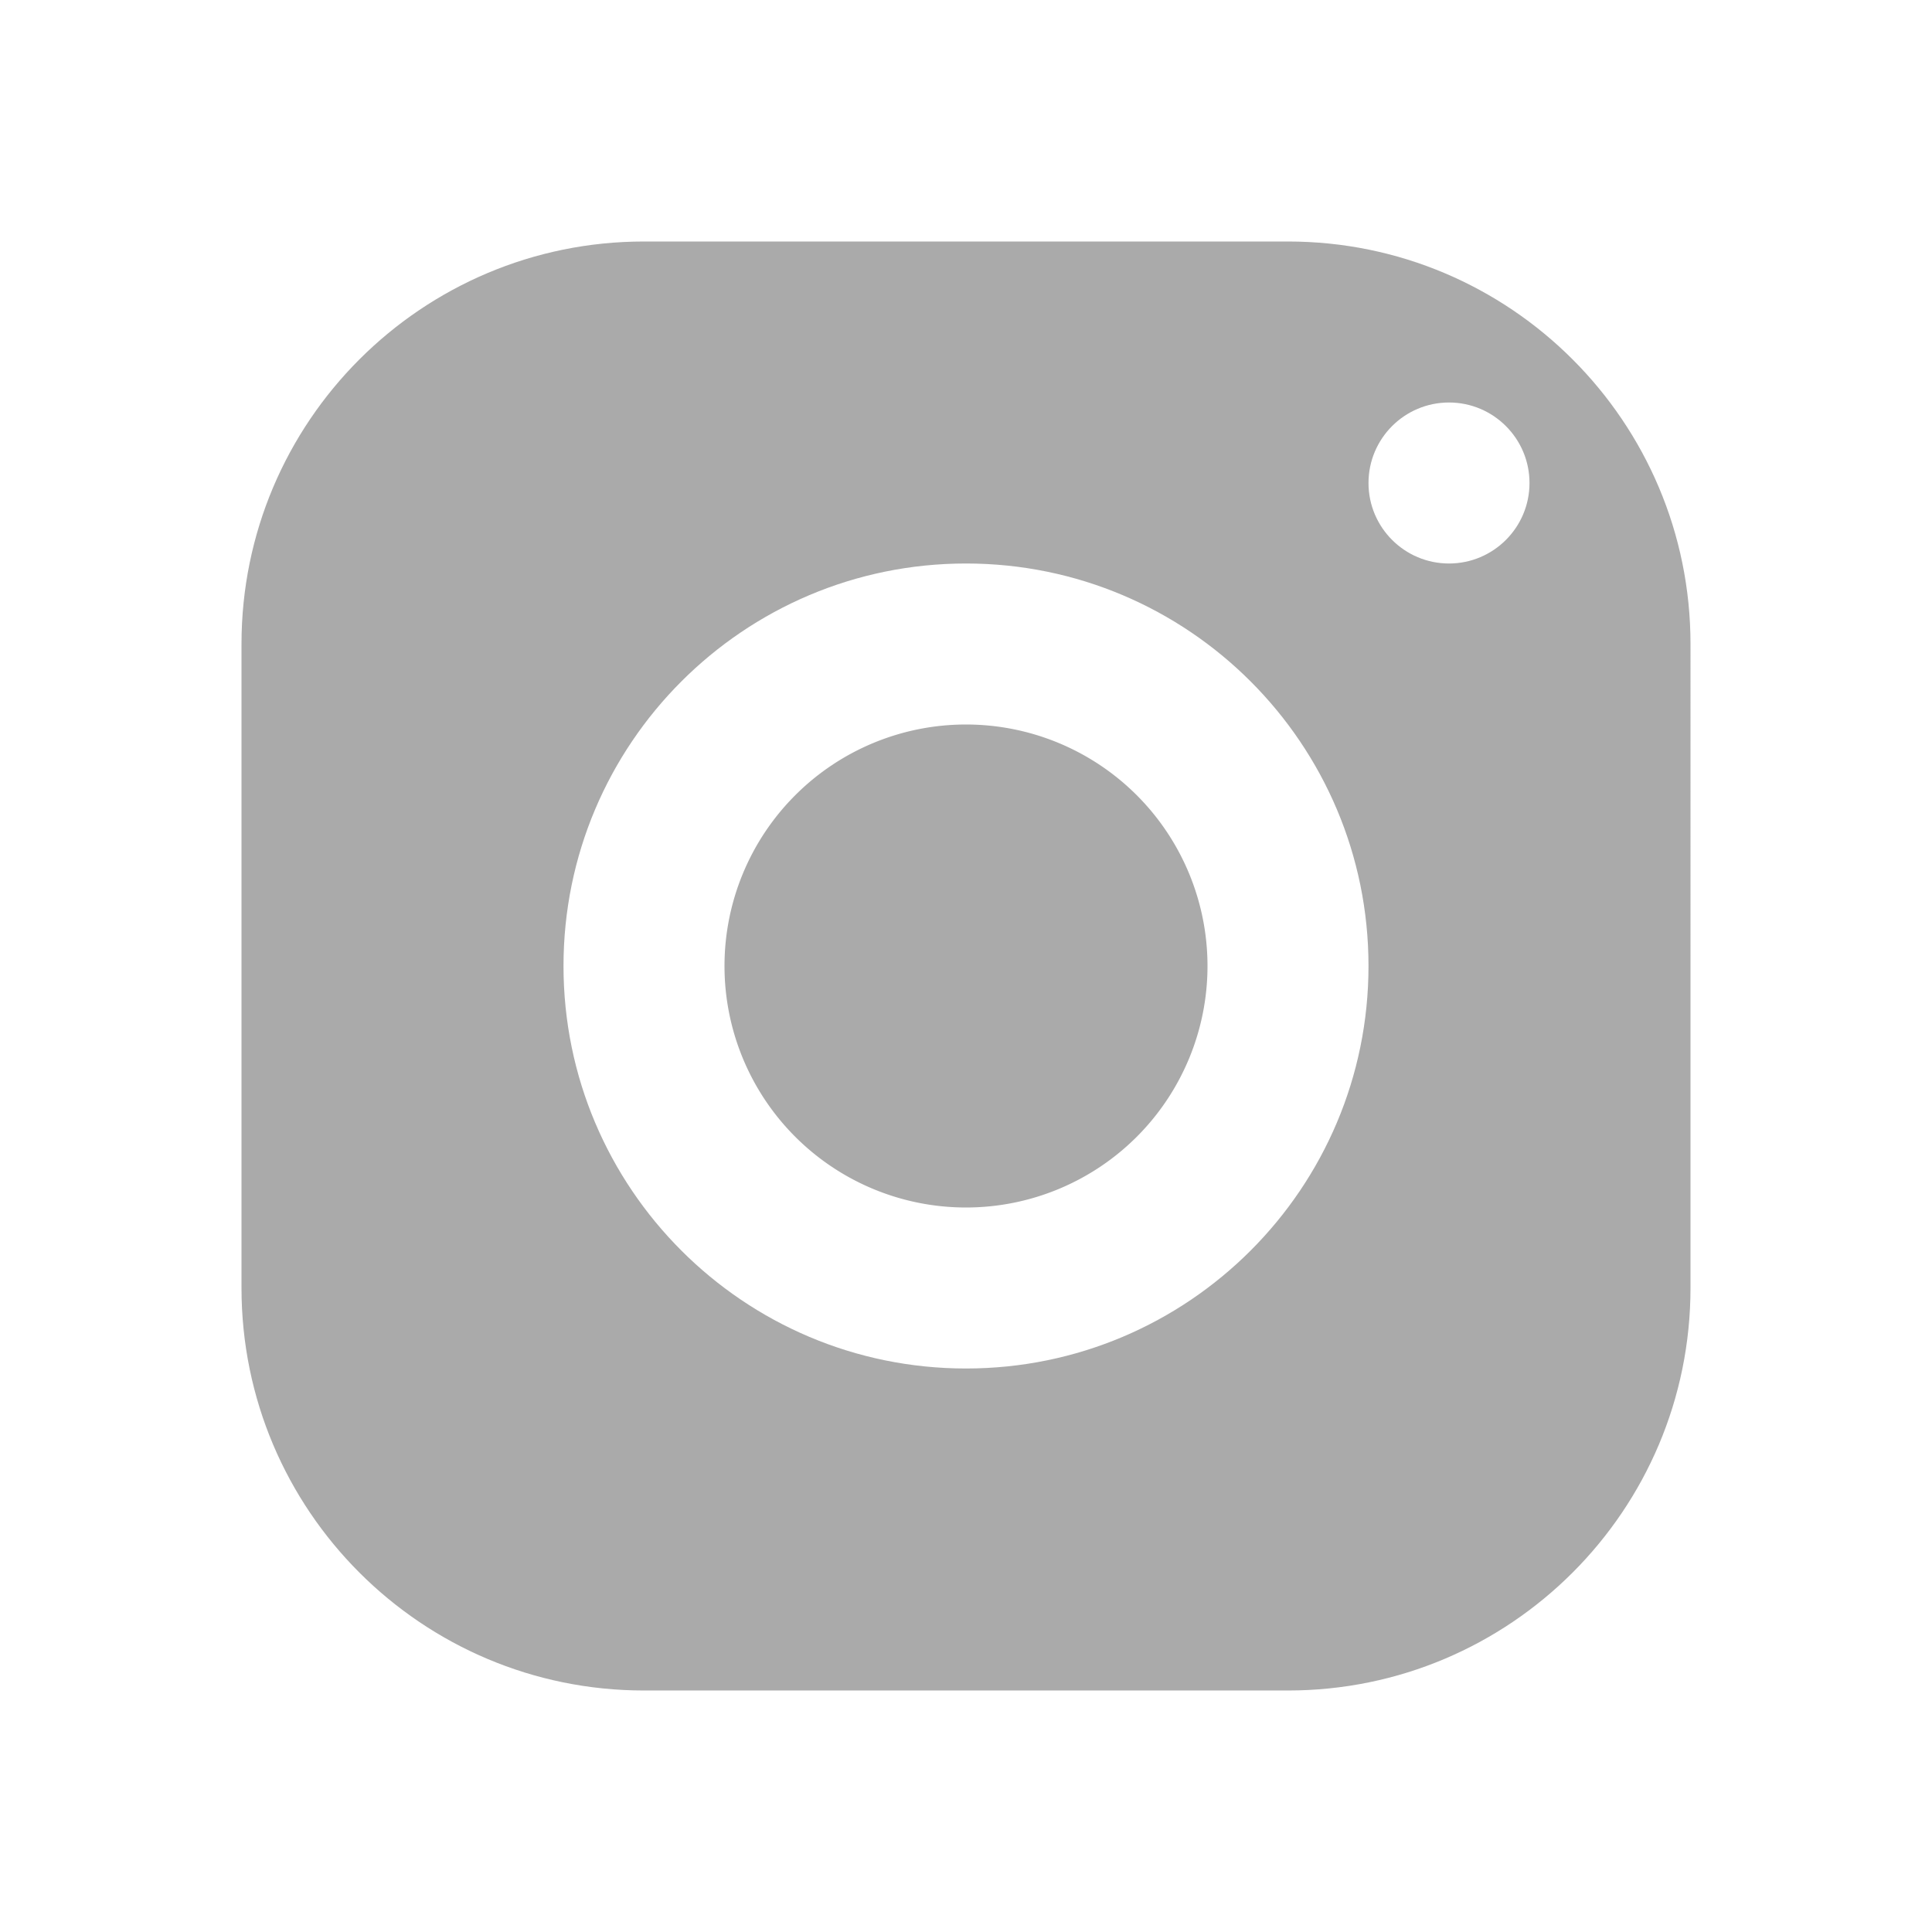
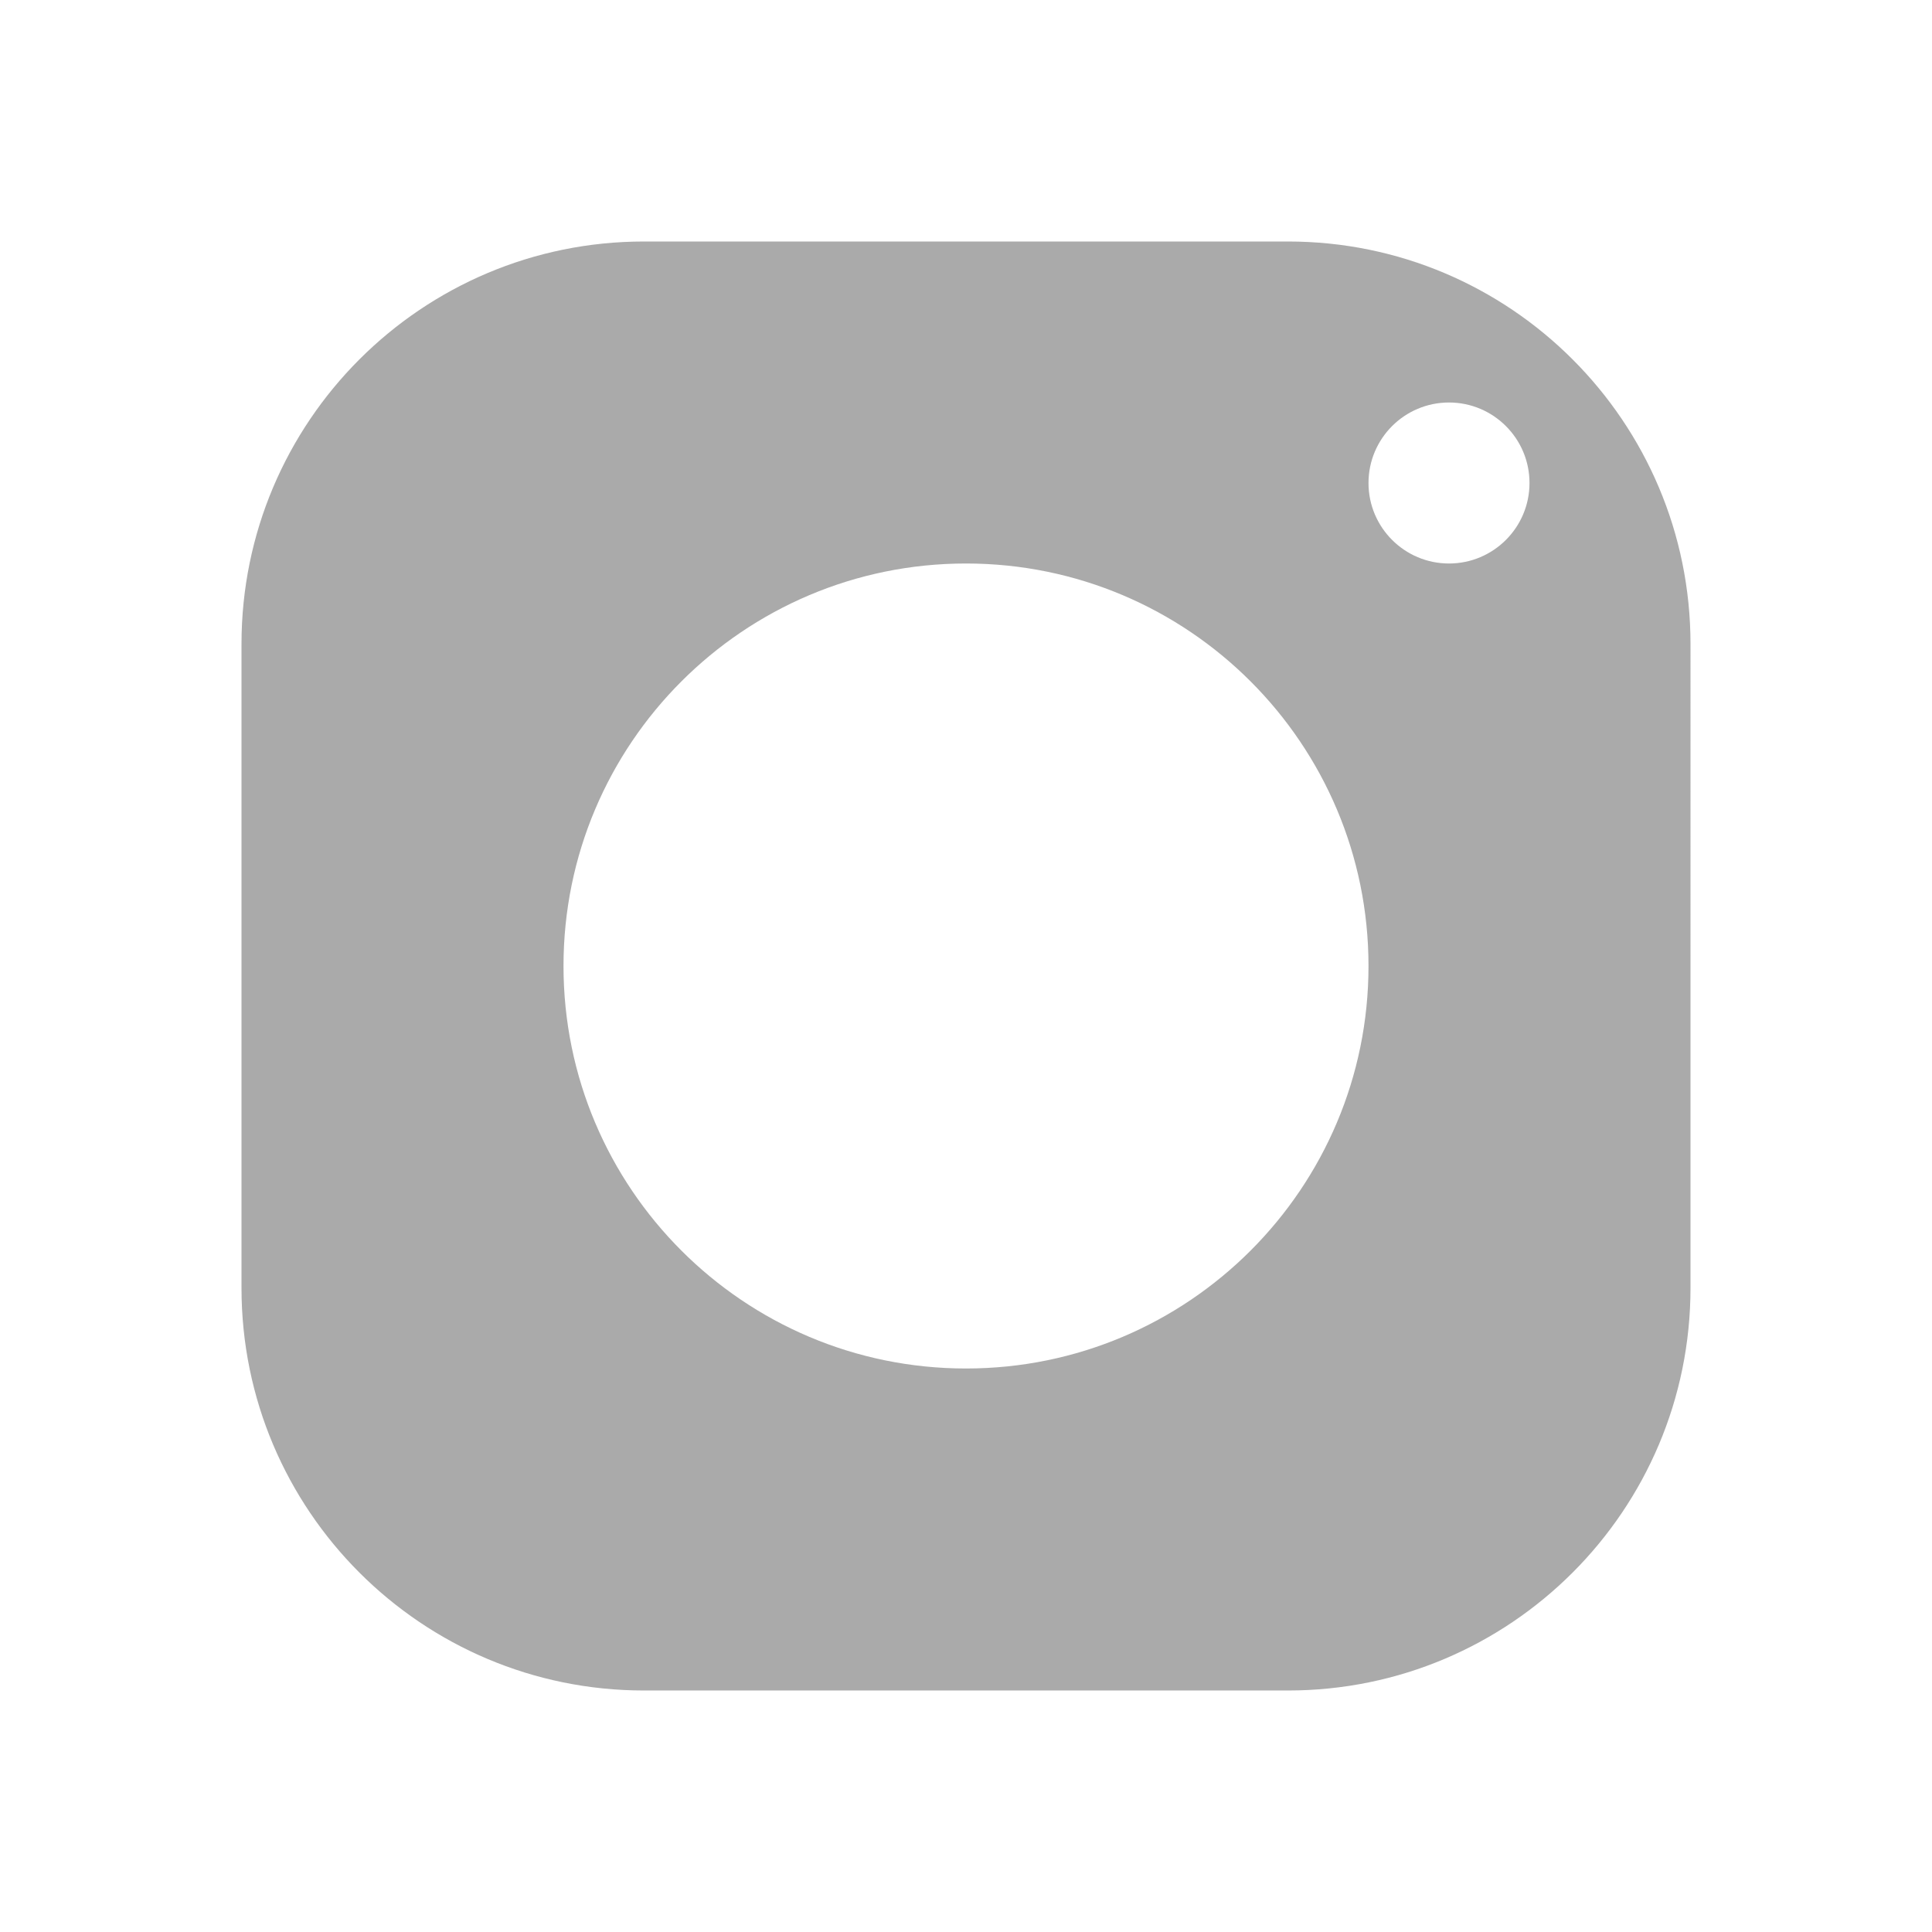
<svg xmlns="http://www.w3.org/2000/svg" fill="#aaaaaa" viewBox="0 0 24 24" width="24px" height="24px">
  <path d="M16,3H8C5.239,3,3,5.239,3,8v8c0,2.761,2.239,5,5,5h8c2.761,0,5-2.239,5-5V8C21,5.239,18.761,3,16,3z M12,17c-2.761,0-5-2.239-5-5s2.239-5,5-5s5,2.239,5,5S14.761,17,12,17z M18,7c-0.552,0-1-0.448-1-1s0.448-1,1-1s1,0.448,1,1S18.552,7,18,7z" />
-   <path d="M12 9A3 3 0 1 0 12 15A3 3 0 1 0 12 9Z" />
</svg>